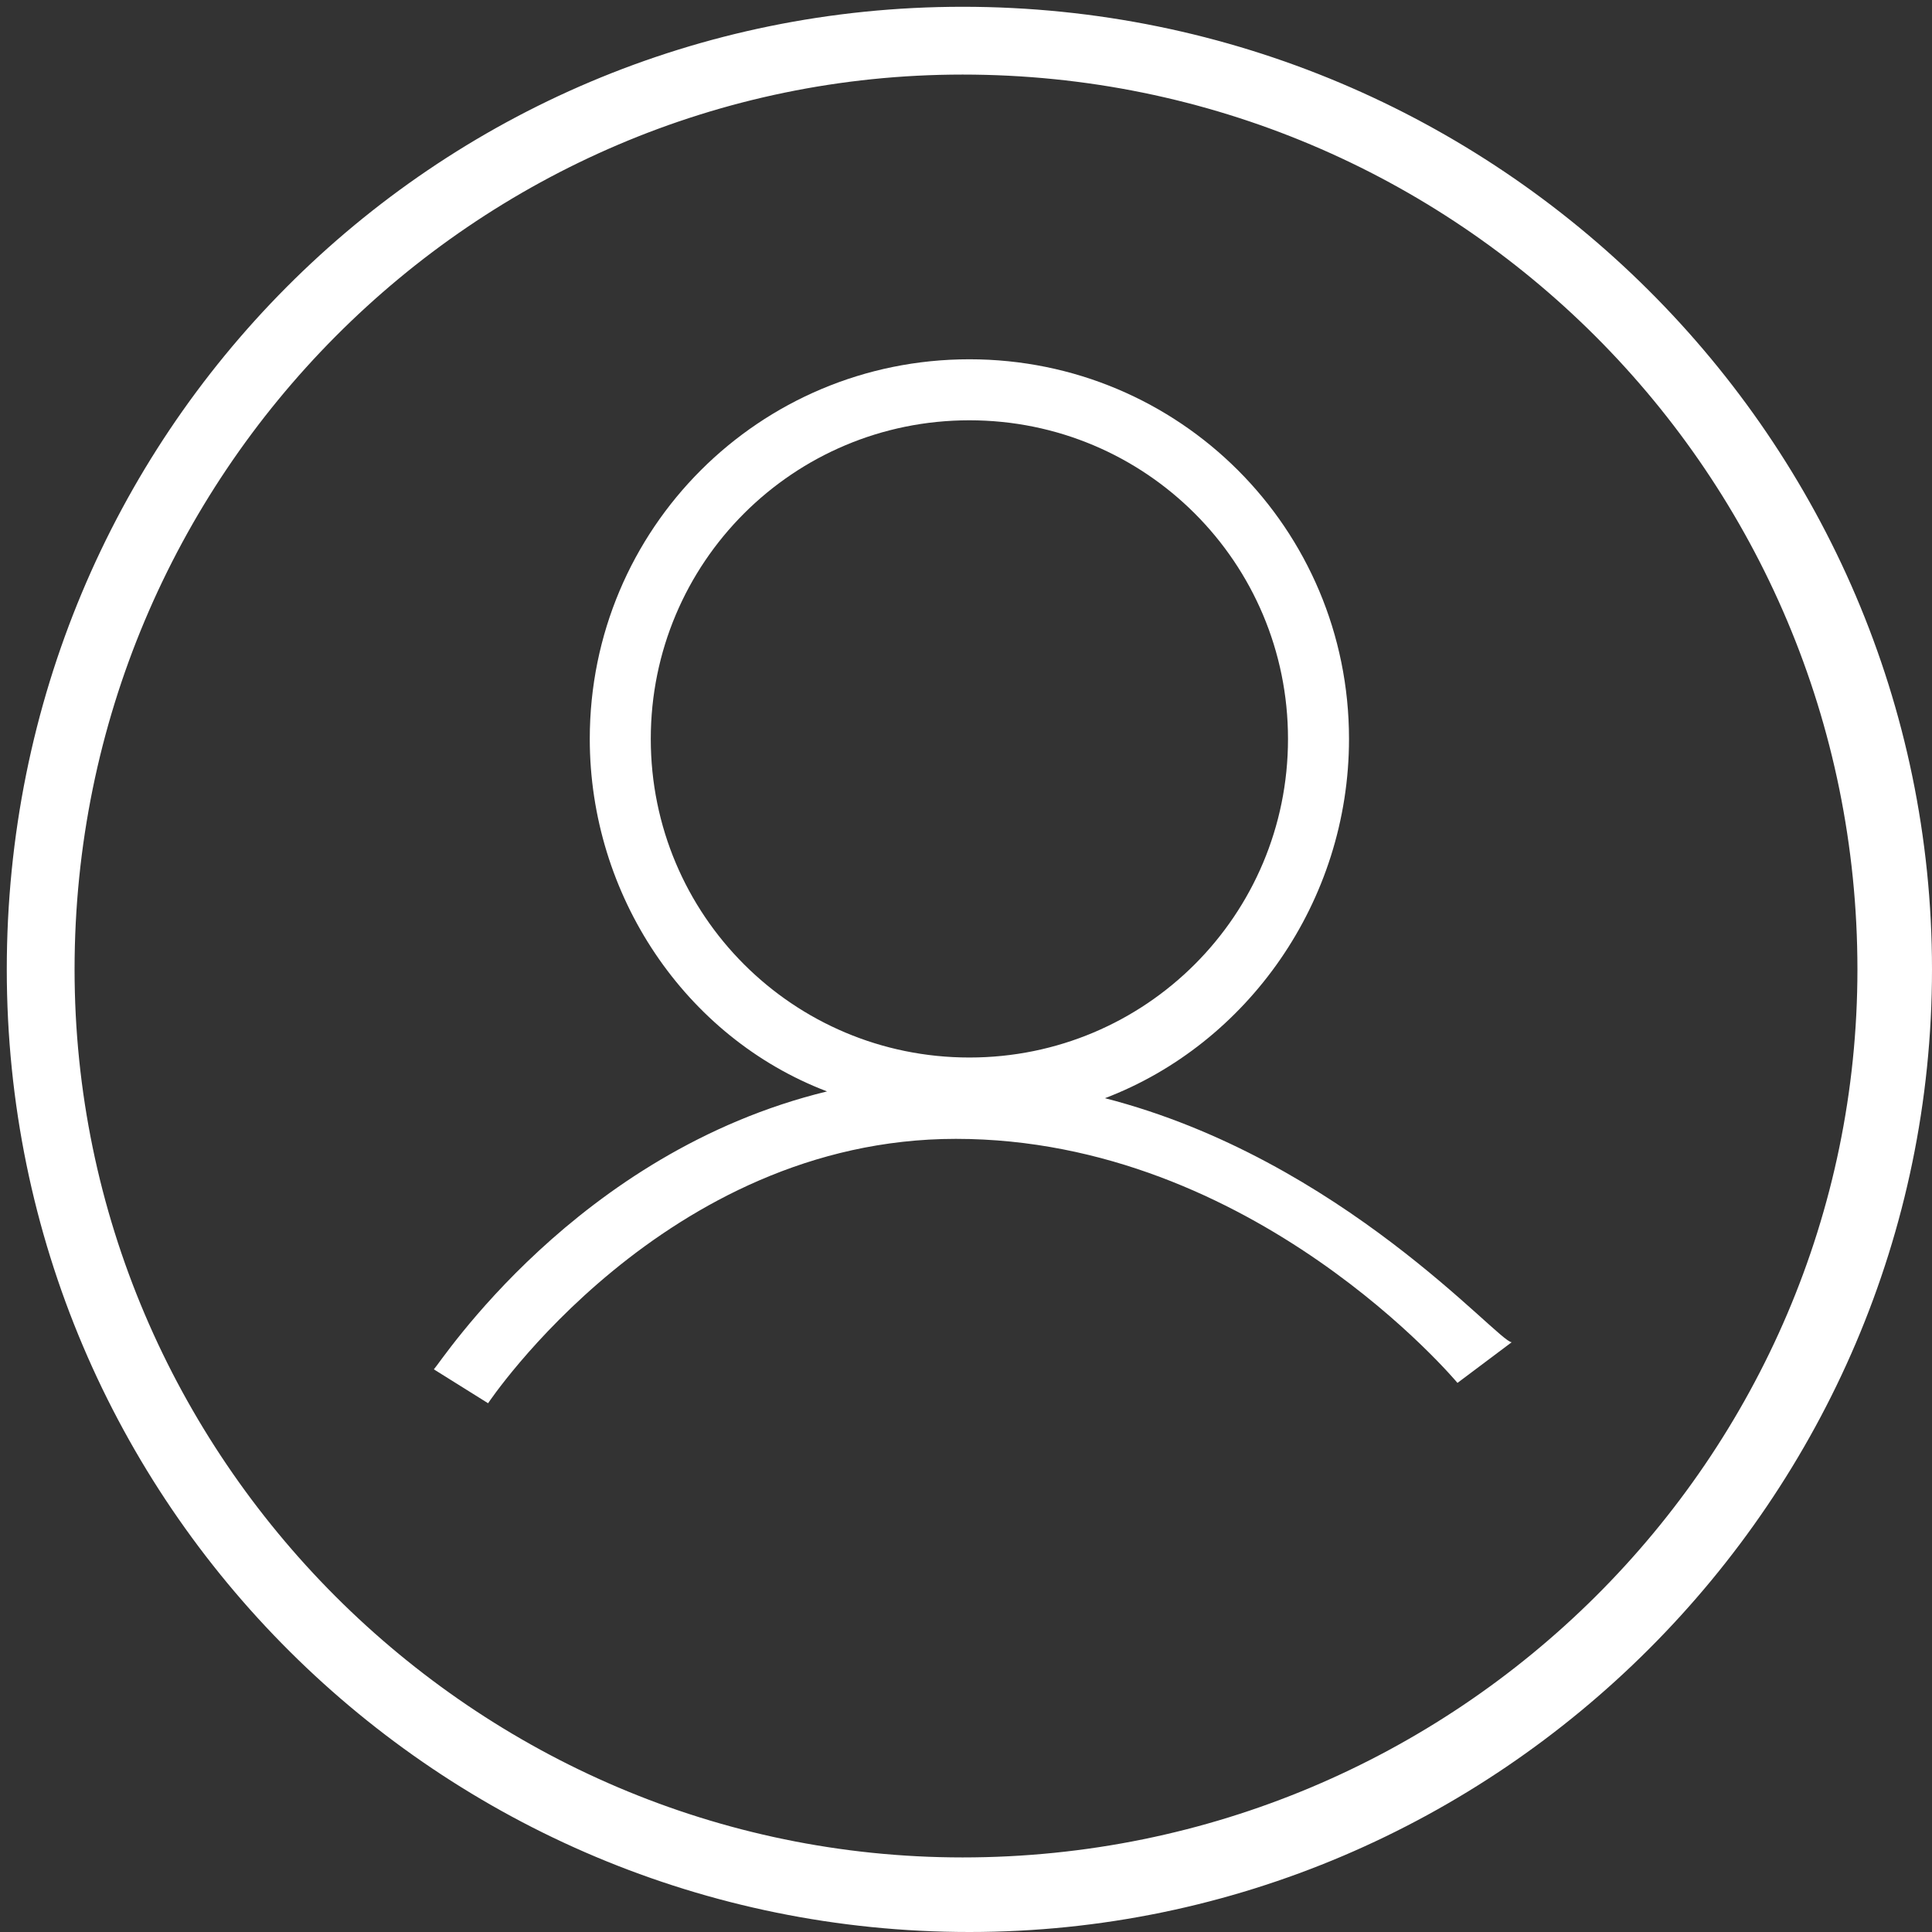
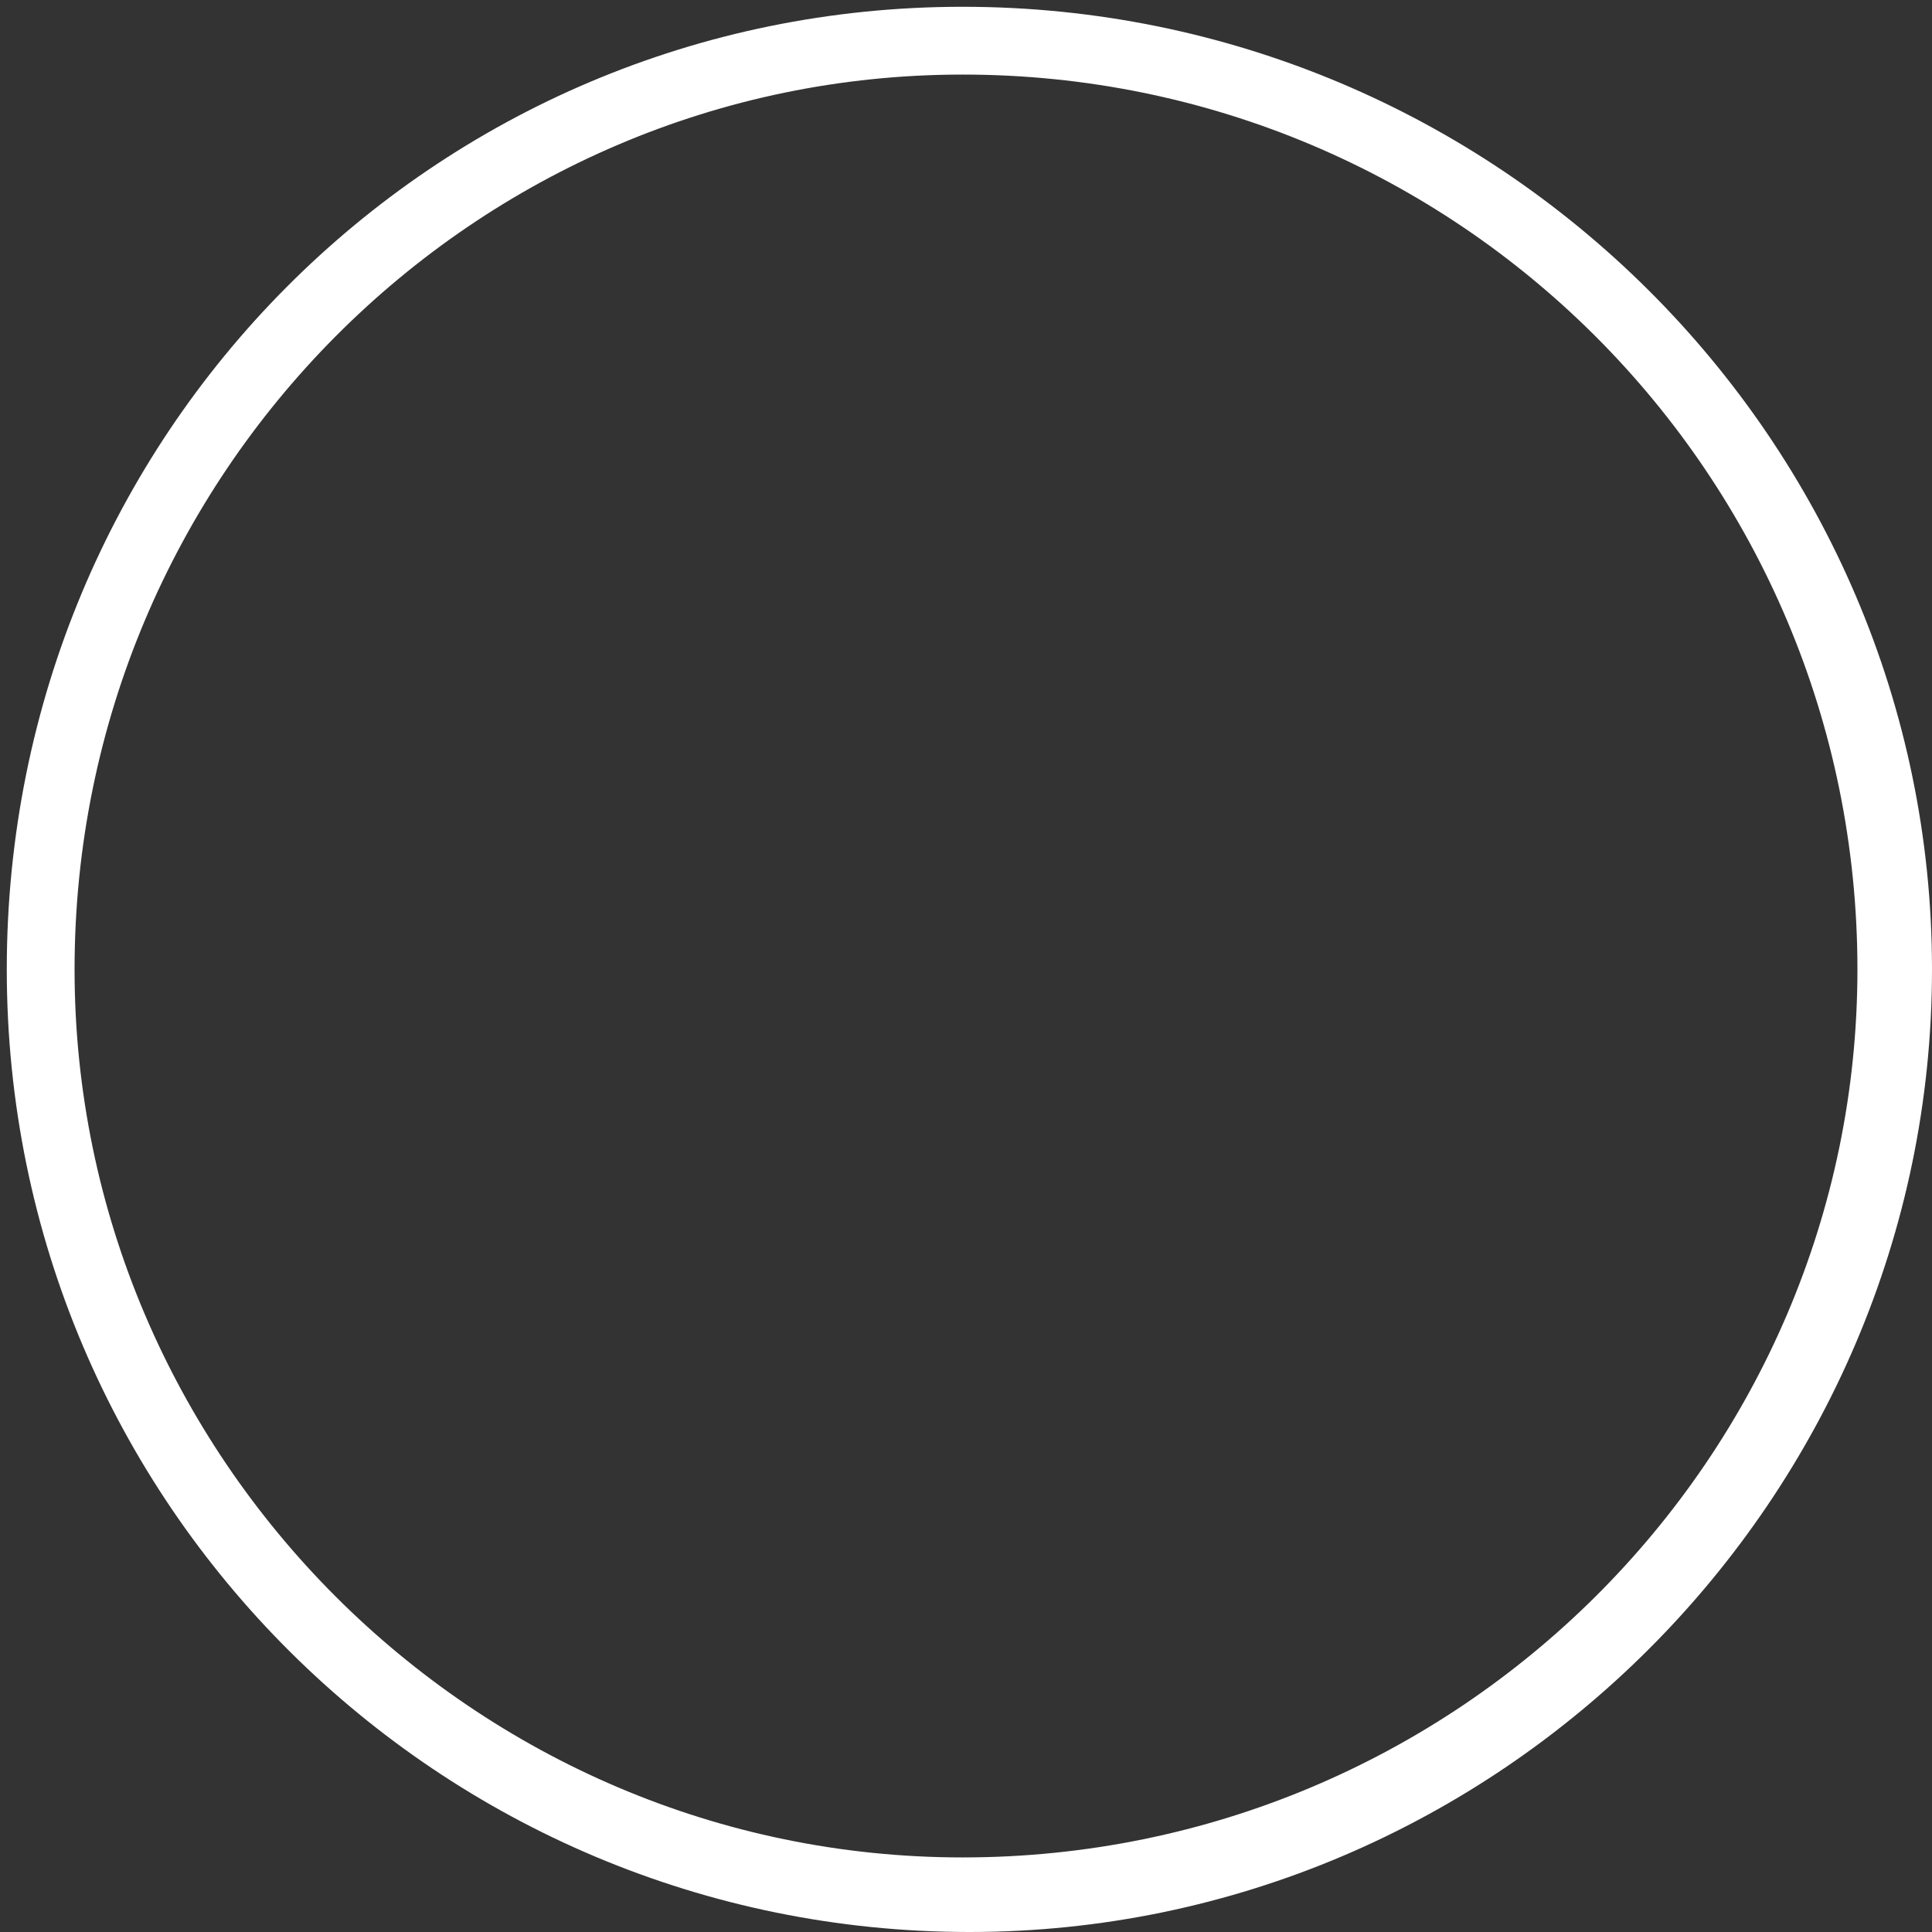
<svg xmlns="http://www.w3.org/2000/svg" version="1.1" id="Calque_1" x="0px" y="0px" viewBox="0 0 28.5 28.5" style="enable-background:new 0 0 28.5 28.5;" xml:space="preserve">
  <rect x="0" y="0" width="28.5" height="28.5" fill="#333333" stroke="none" />
  <style type="text/css">
	.st0{fill:#FFFFFF;}
</style>
  <title>Plan de travail 2</title>
  <g>
    <path class="st0" d="M14.2,0.1C6.4,0.1,0.1,6.4,0.1,14.3s6.4,14.2,14.2,14.2s14.2-6.4,14.2-14.2S22.1,0.1,14.2,0.1z M14.2,27.4   C7,27.4,1.1,21.5,1.1,14.3C1.1,7,7,1.1,14.2,1.1c7.3,0,13.2,5.9,13.2,13.2C27.4,21.5,21.5,27.4,14.2,27.4z" />
-     <path class="st0" d="M16.3,16.2c2.1-0.8,3.6-2.9,3.6-5.3c0-3.1-2.5-5.6-5.6-5.6c-3.1,0-5.6,2.5-5.6,5.6c0,2.3,1.4,4.4,3.5,5.2   c-3.7,0.9-5.7,4-5.8,4.1l0.8,0.5c0,0,2.6-3.9,6.9-3.9c4.4,0,7.4,3.6,7.4,3.6l0.8-0.6C22.1,19.8,19.8,17.1,16.3,16.2z M9.6,10.9   c0-2.6,2.1-4.7,4.7-4.7s4.7,2.1,4.7,4.7c0,2.6-2.1,4.7-4.7,4.7S9.6,13.5,9.6,10.9z" />
  </g>
</svg>